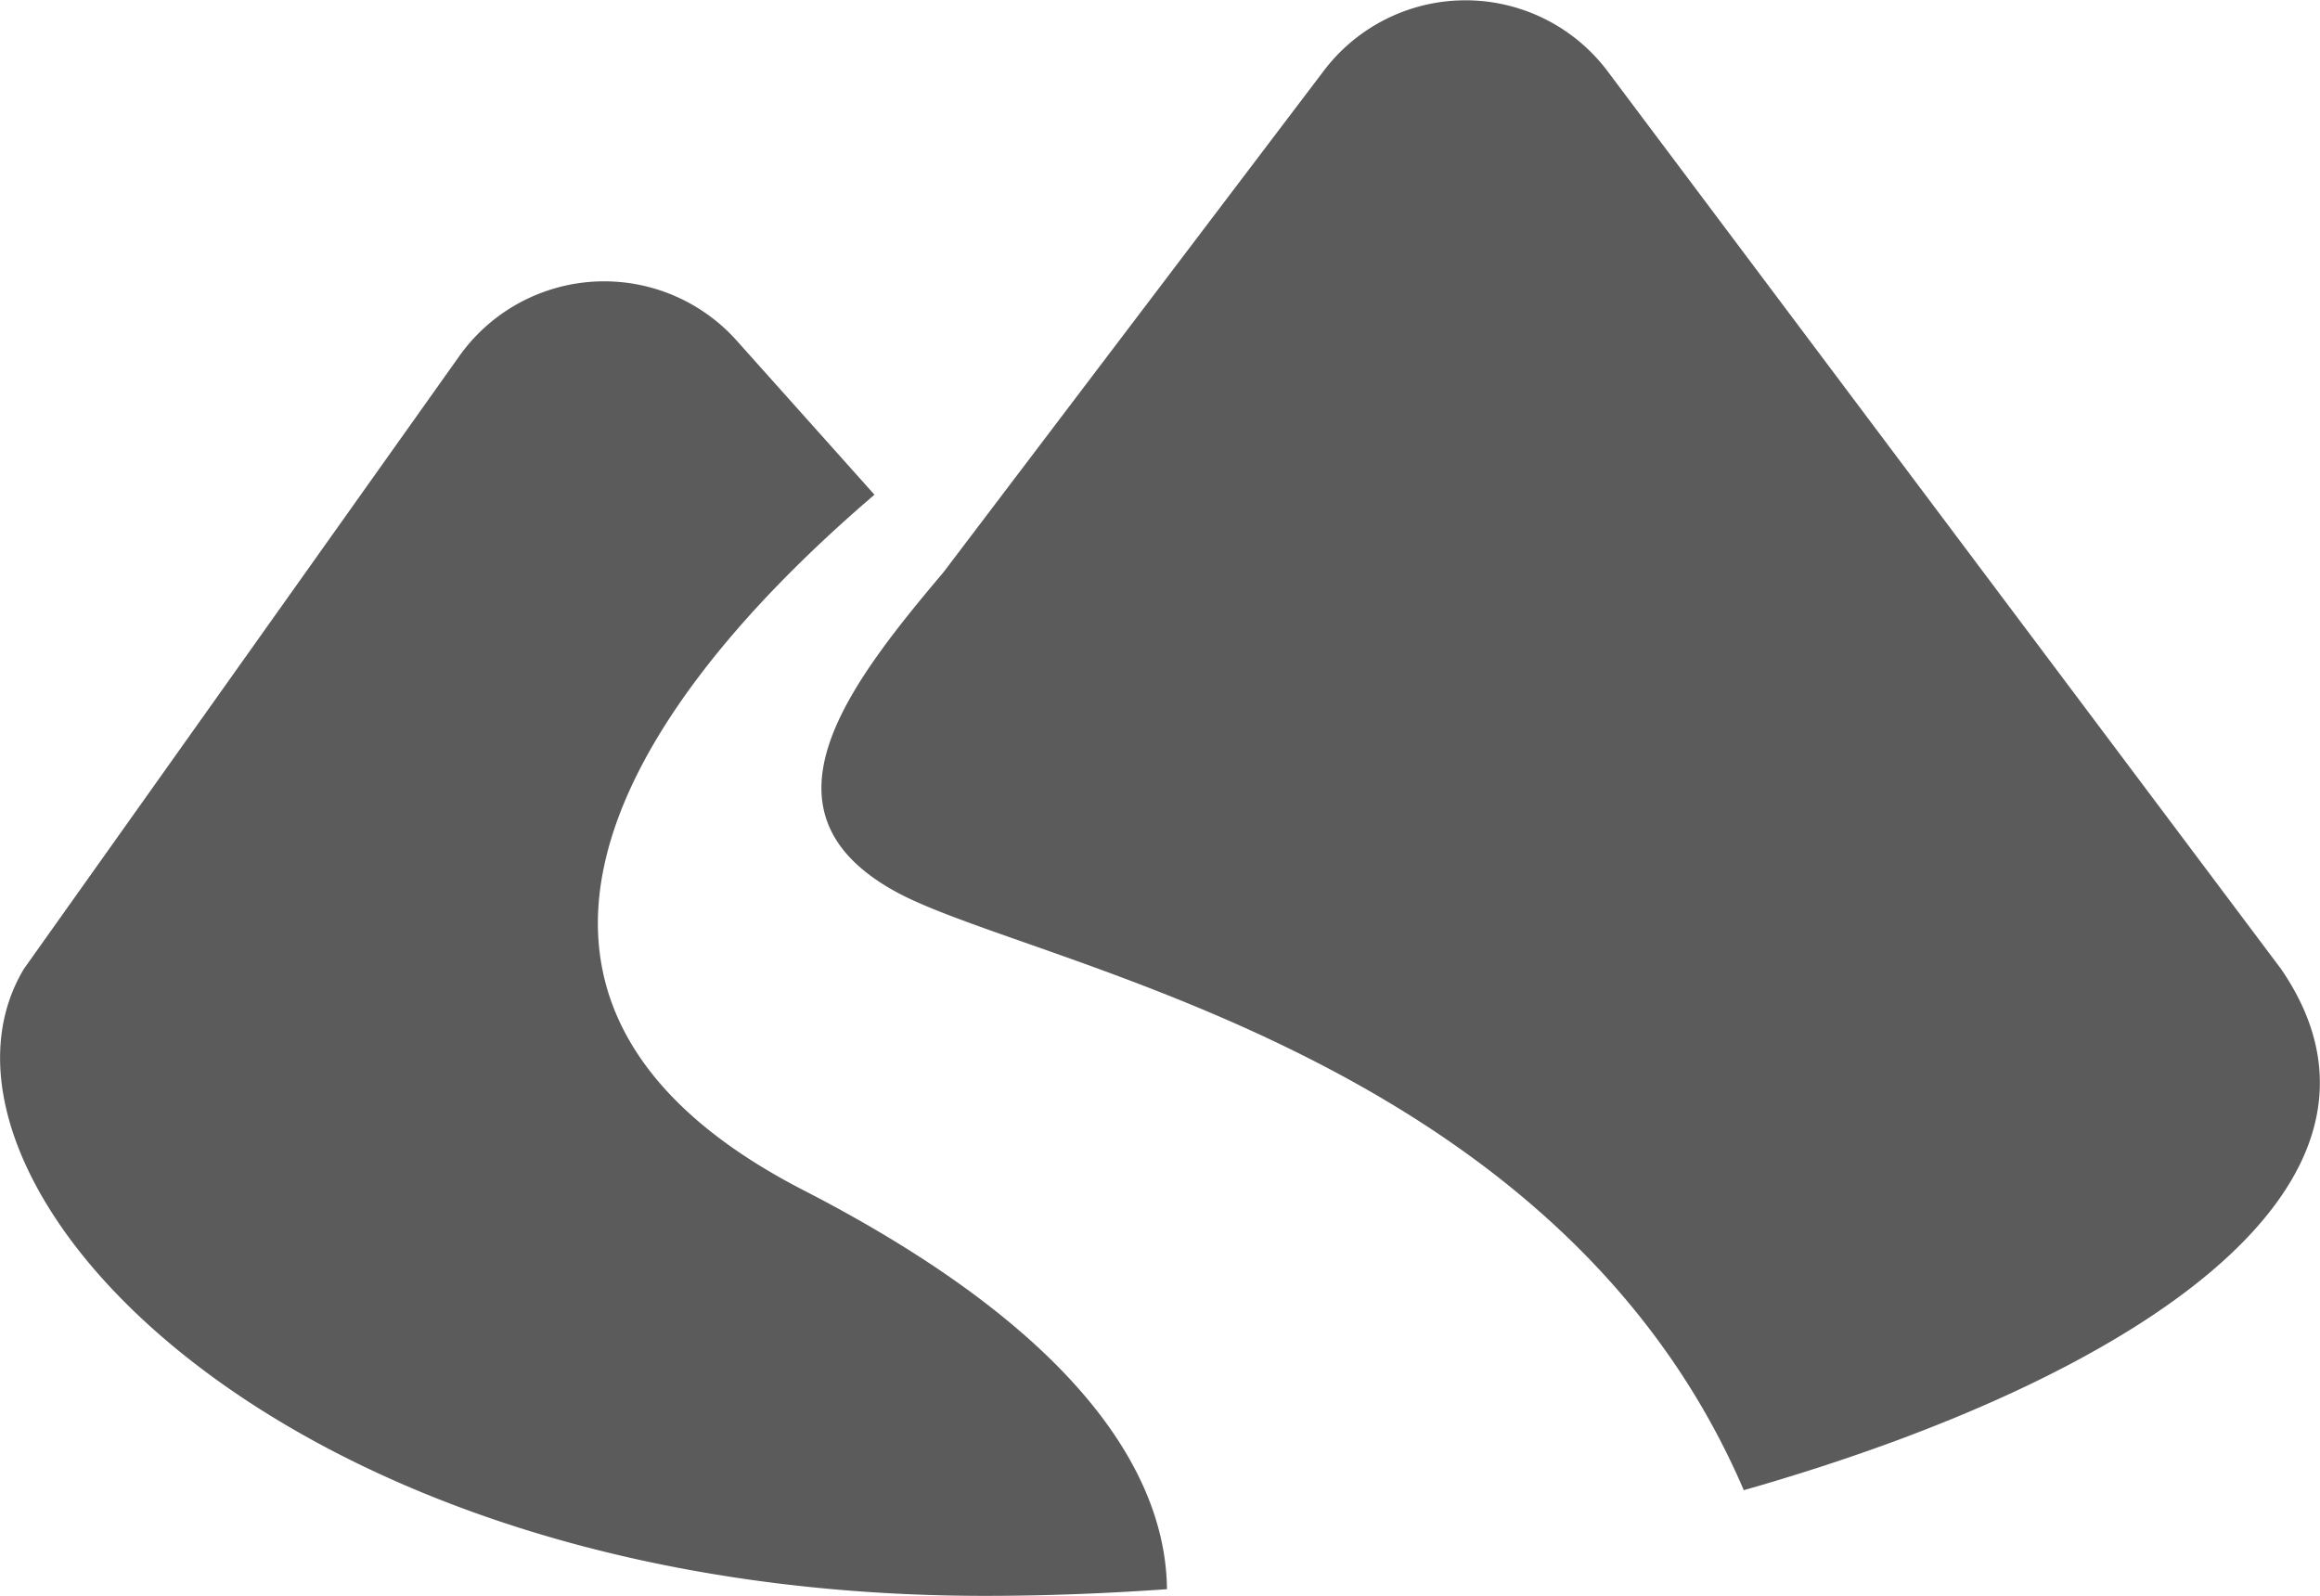
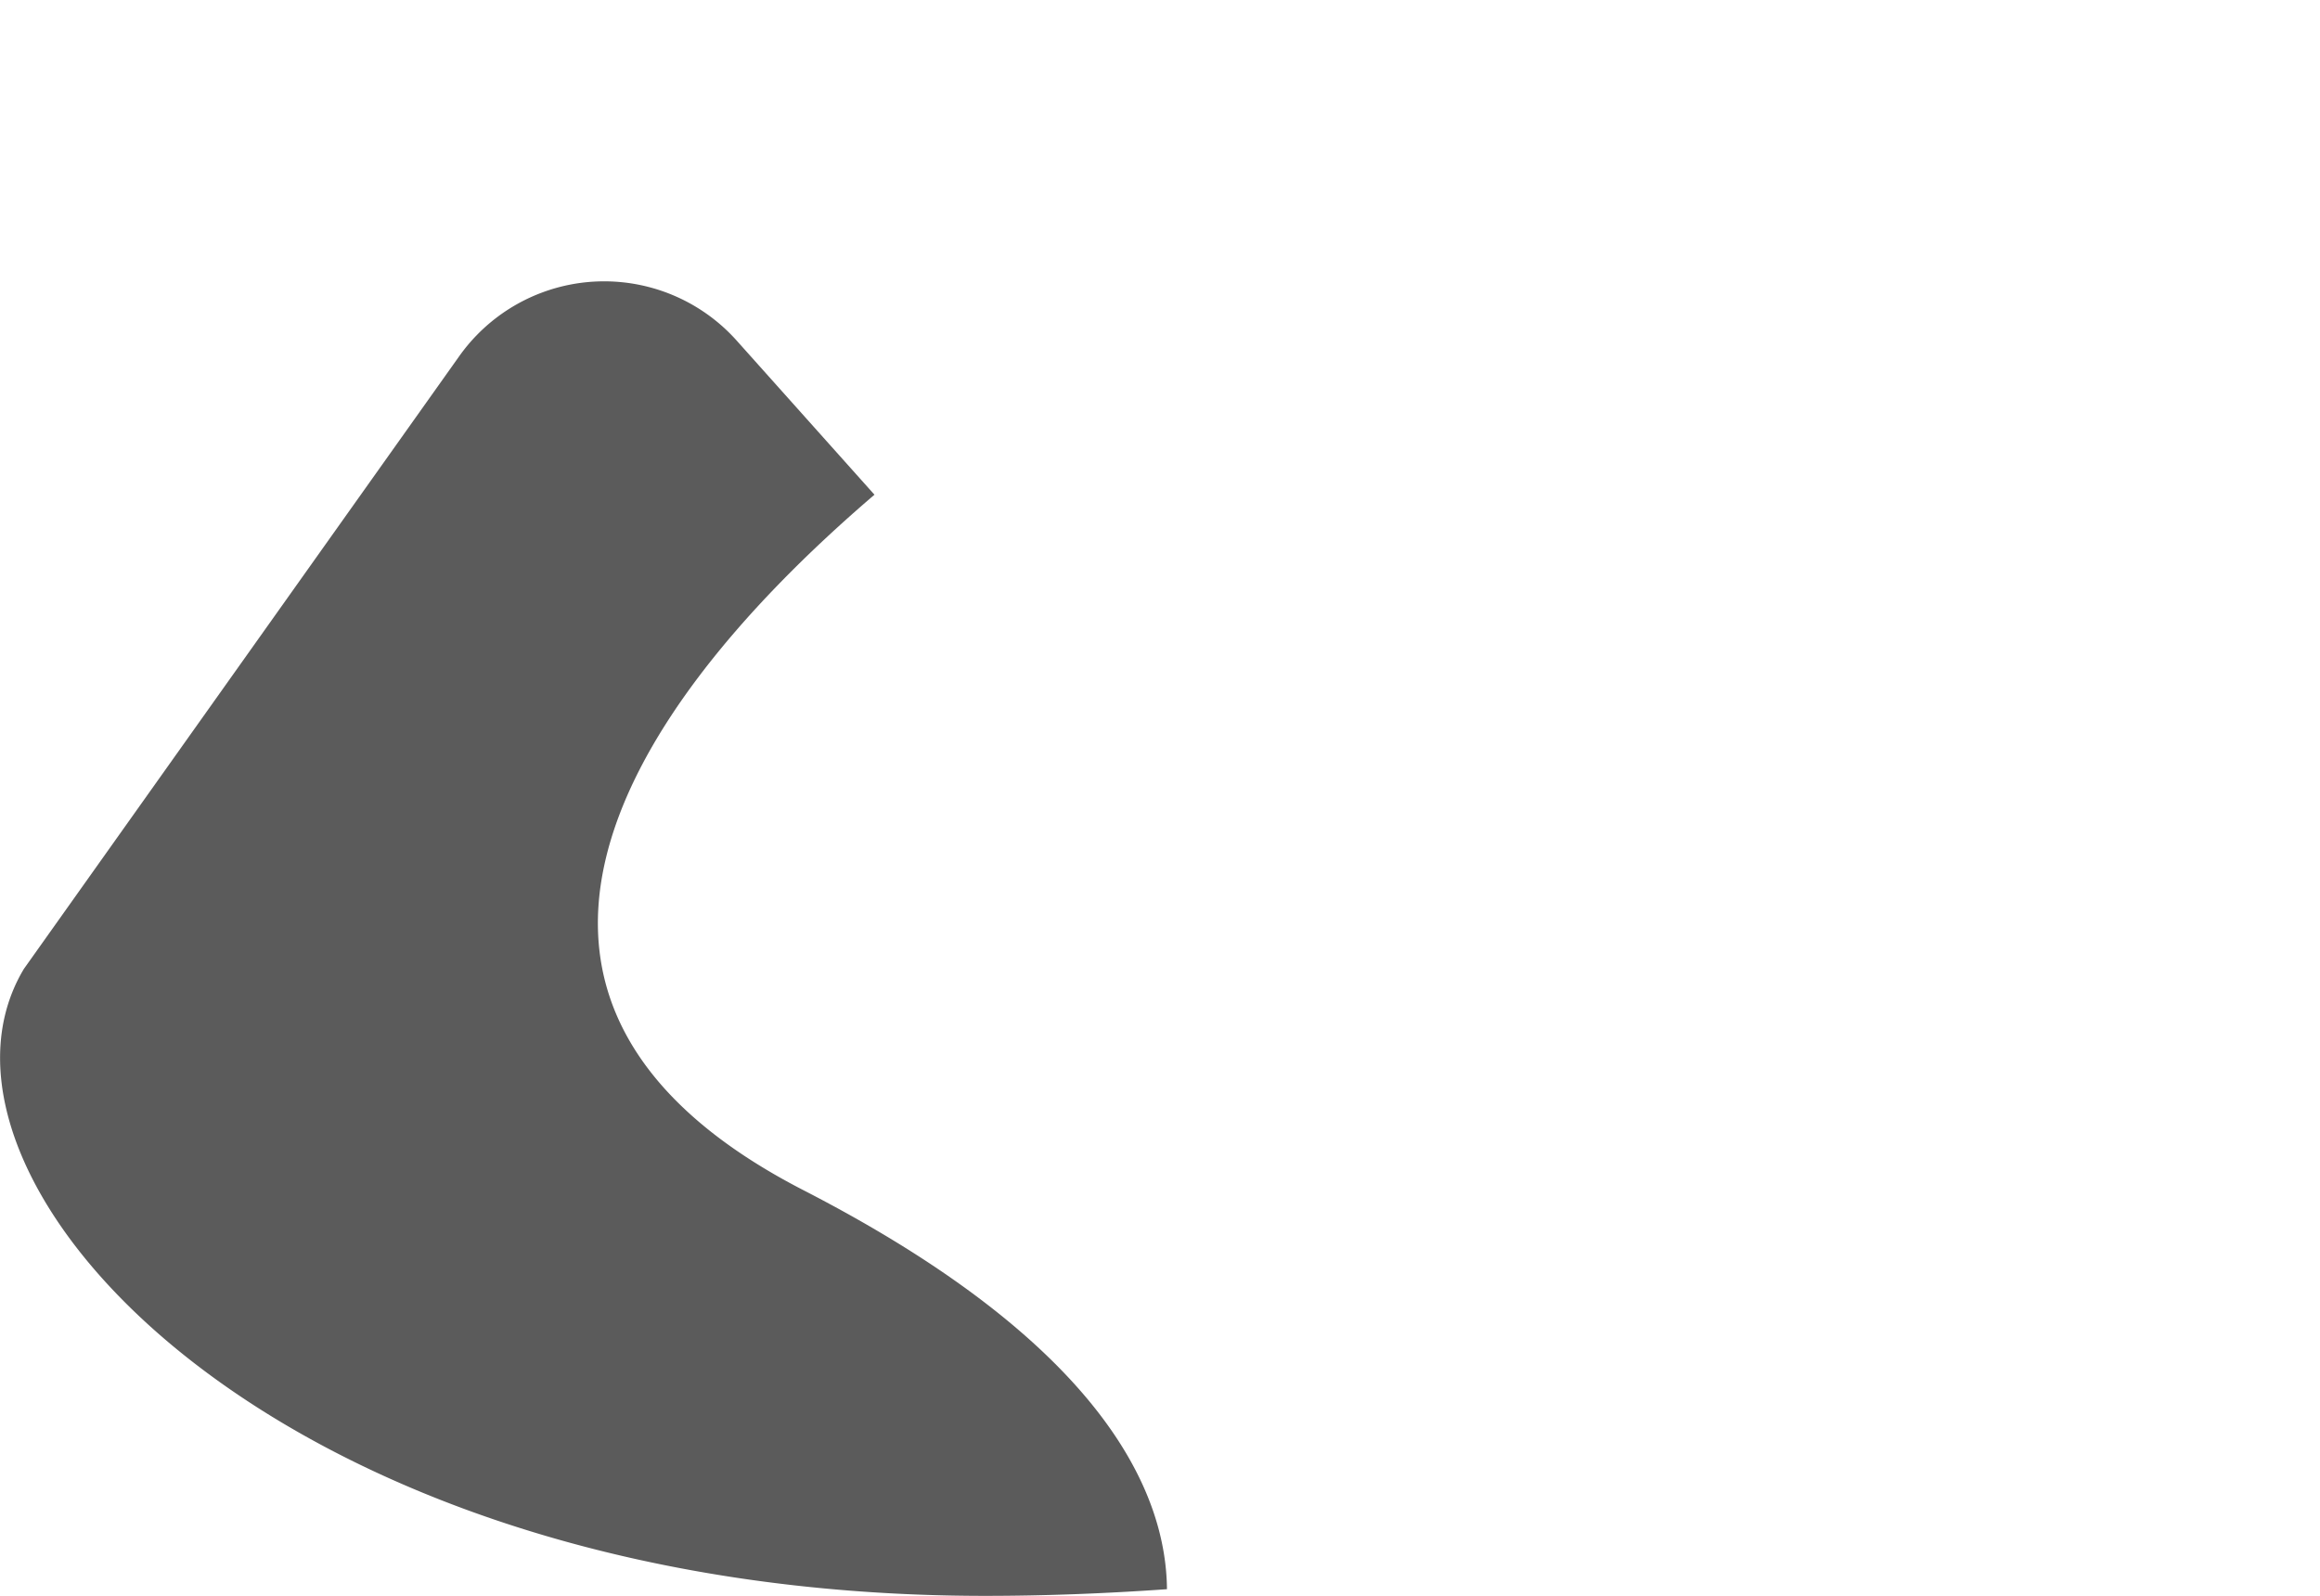
<svg xmlns="http://www.w3.org/2000/svg" width="76.62" height="52.72" viewBox="0 0 76.62 52.72">
  <defs>
    <style>.cls-1{fill:#5b5b5b;}</style>
  </defs>
  <g id="レイヤー_2" data-name="レイヤー 2">
    <g id="nav">
      <path class="cls-1" d="M26.59,39.34c-11.73-6-6.65-15.35,2.29-23l-4.55-5.09a5.87,5.87,0,0,0-9.16.51L.79,32c-4.14,6.9,8.28,20.71,31.75,20.71,2,0,4-.08,6-.22C38.51,49.17,36.28,44.34,26.59,39.34Z" />
-       <path class="cls-1" d="M75.33,32,53.09,2.35a5.87,5.87,0,0,0-9.38,0L31.16,18.9c-3.28,3.88-6.39,8-1.47,10.61,4.61,2.42,21.72,5.3,27.9,19.71C70.84,45.44,80.14,39,75.33,32Z" />
    </g>
  </g>
</svg>